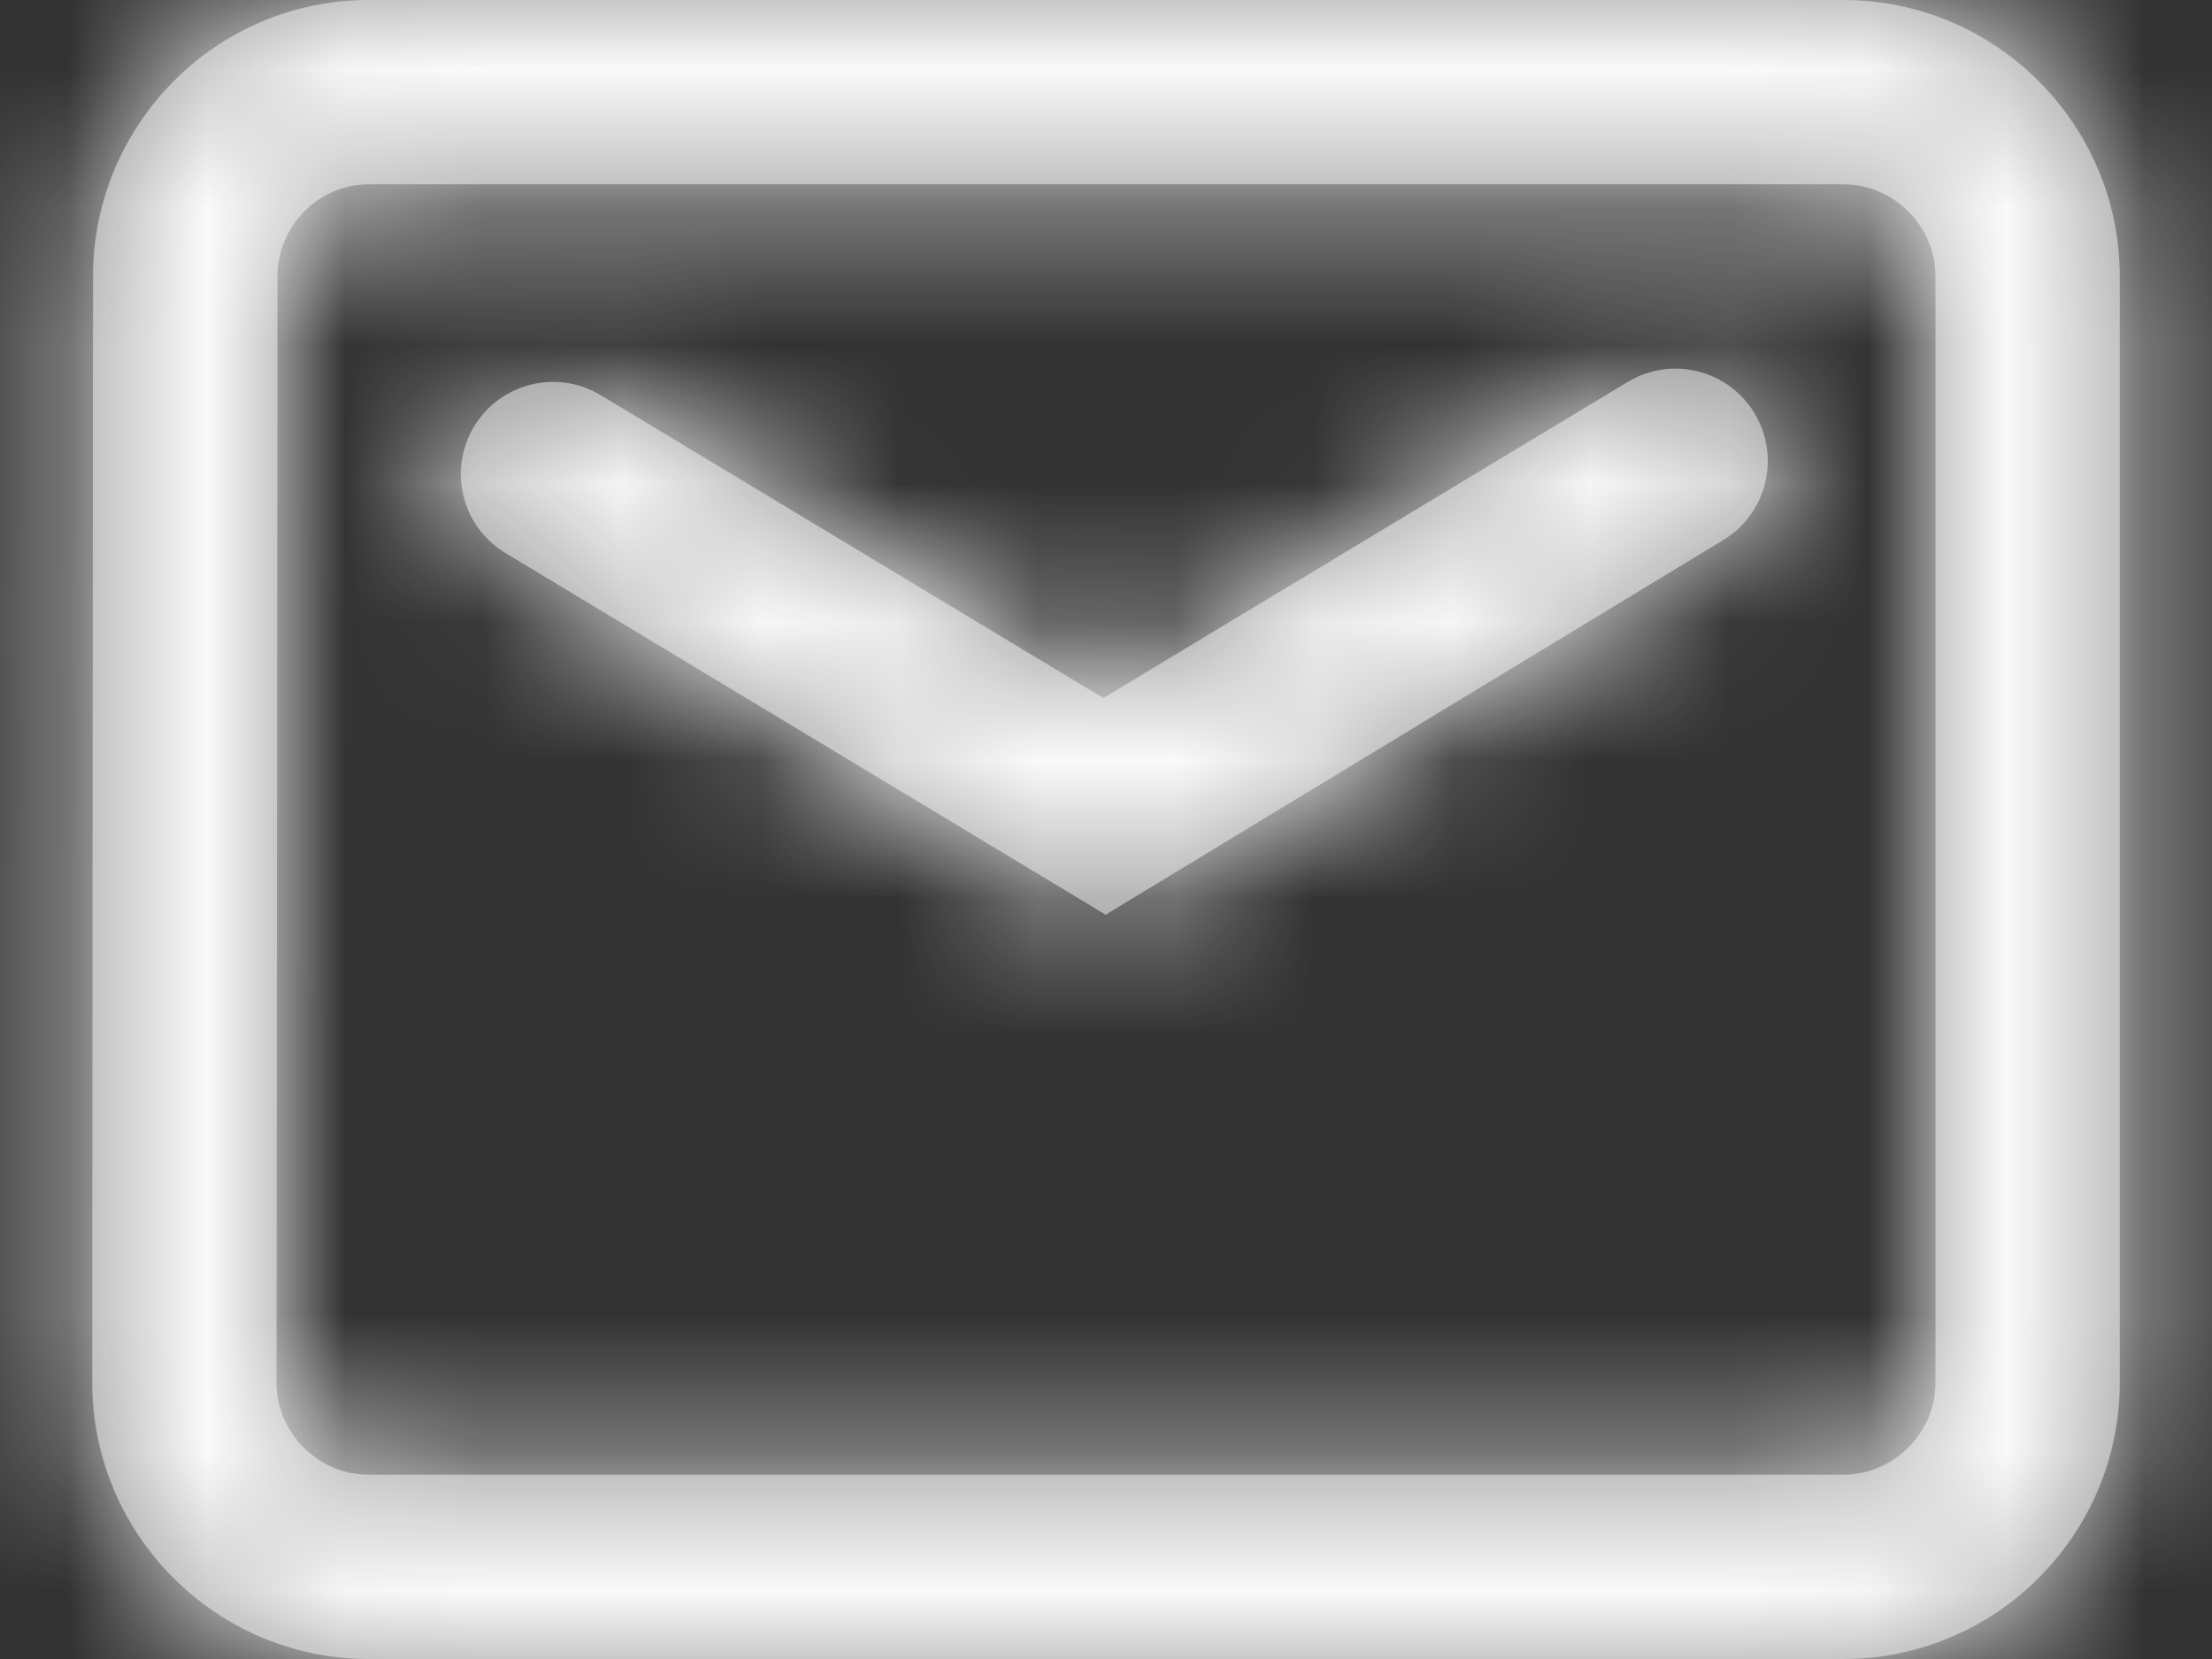
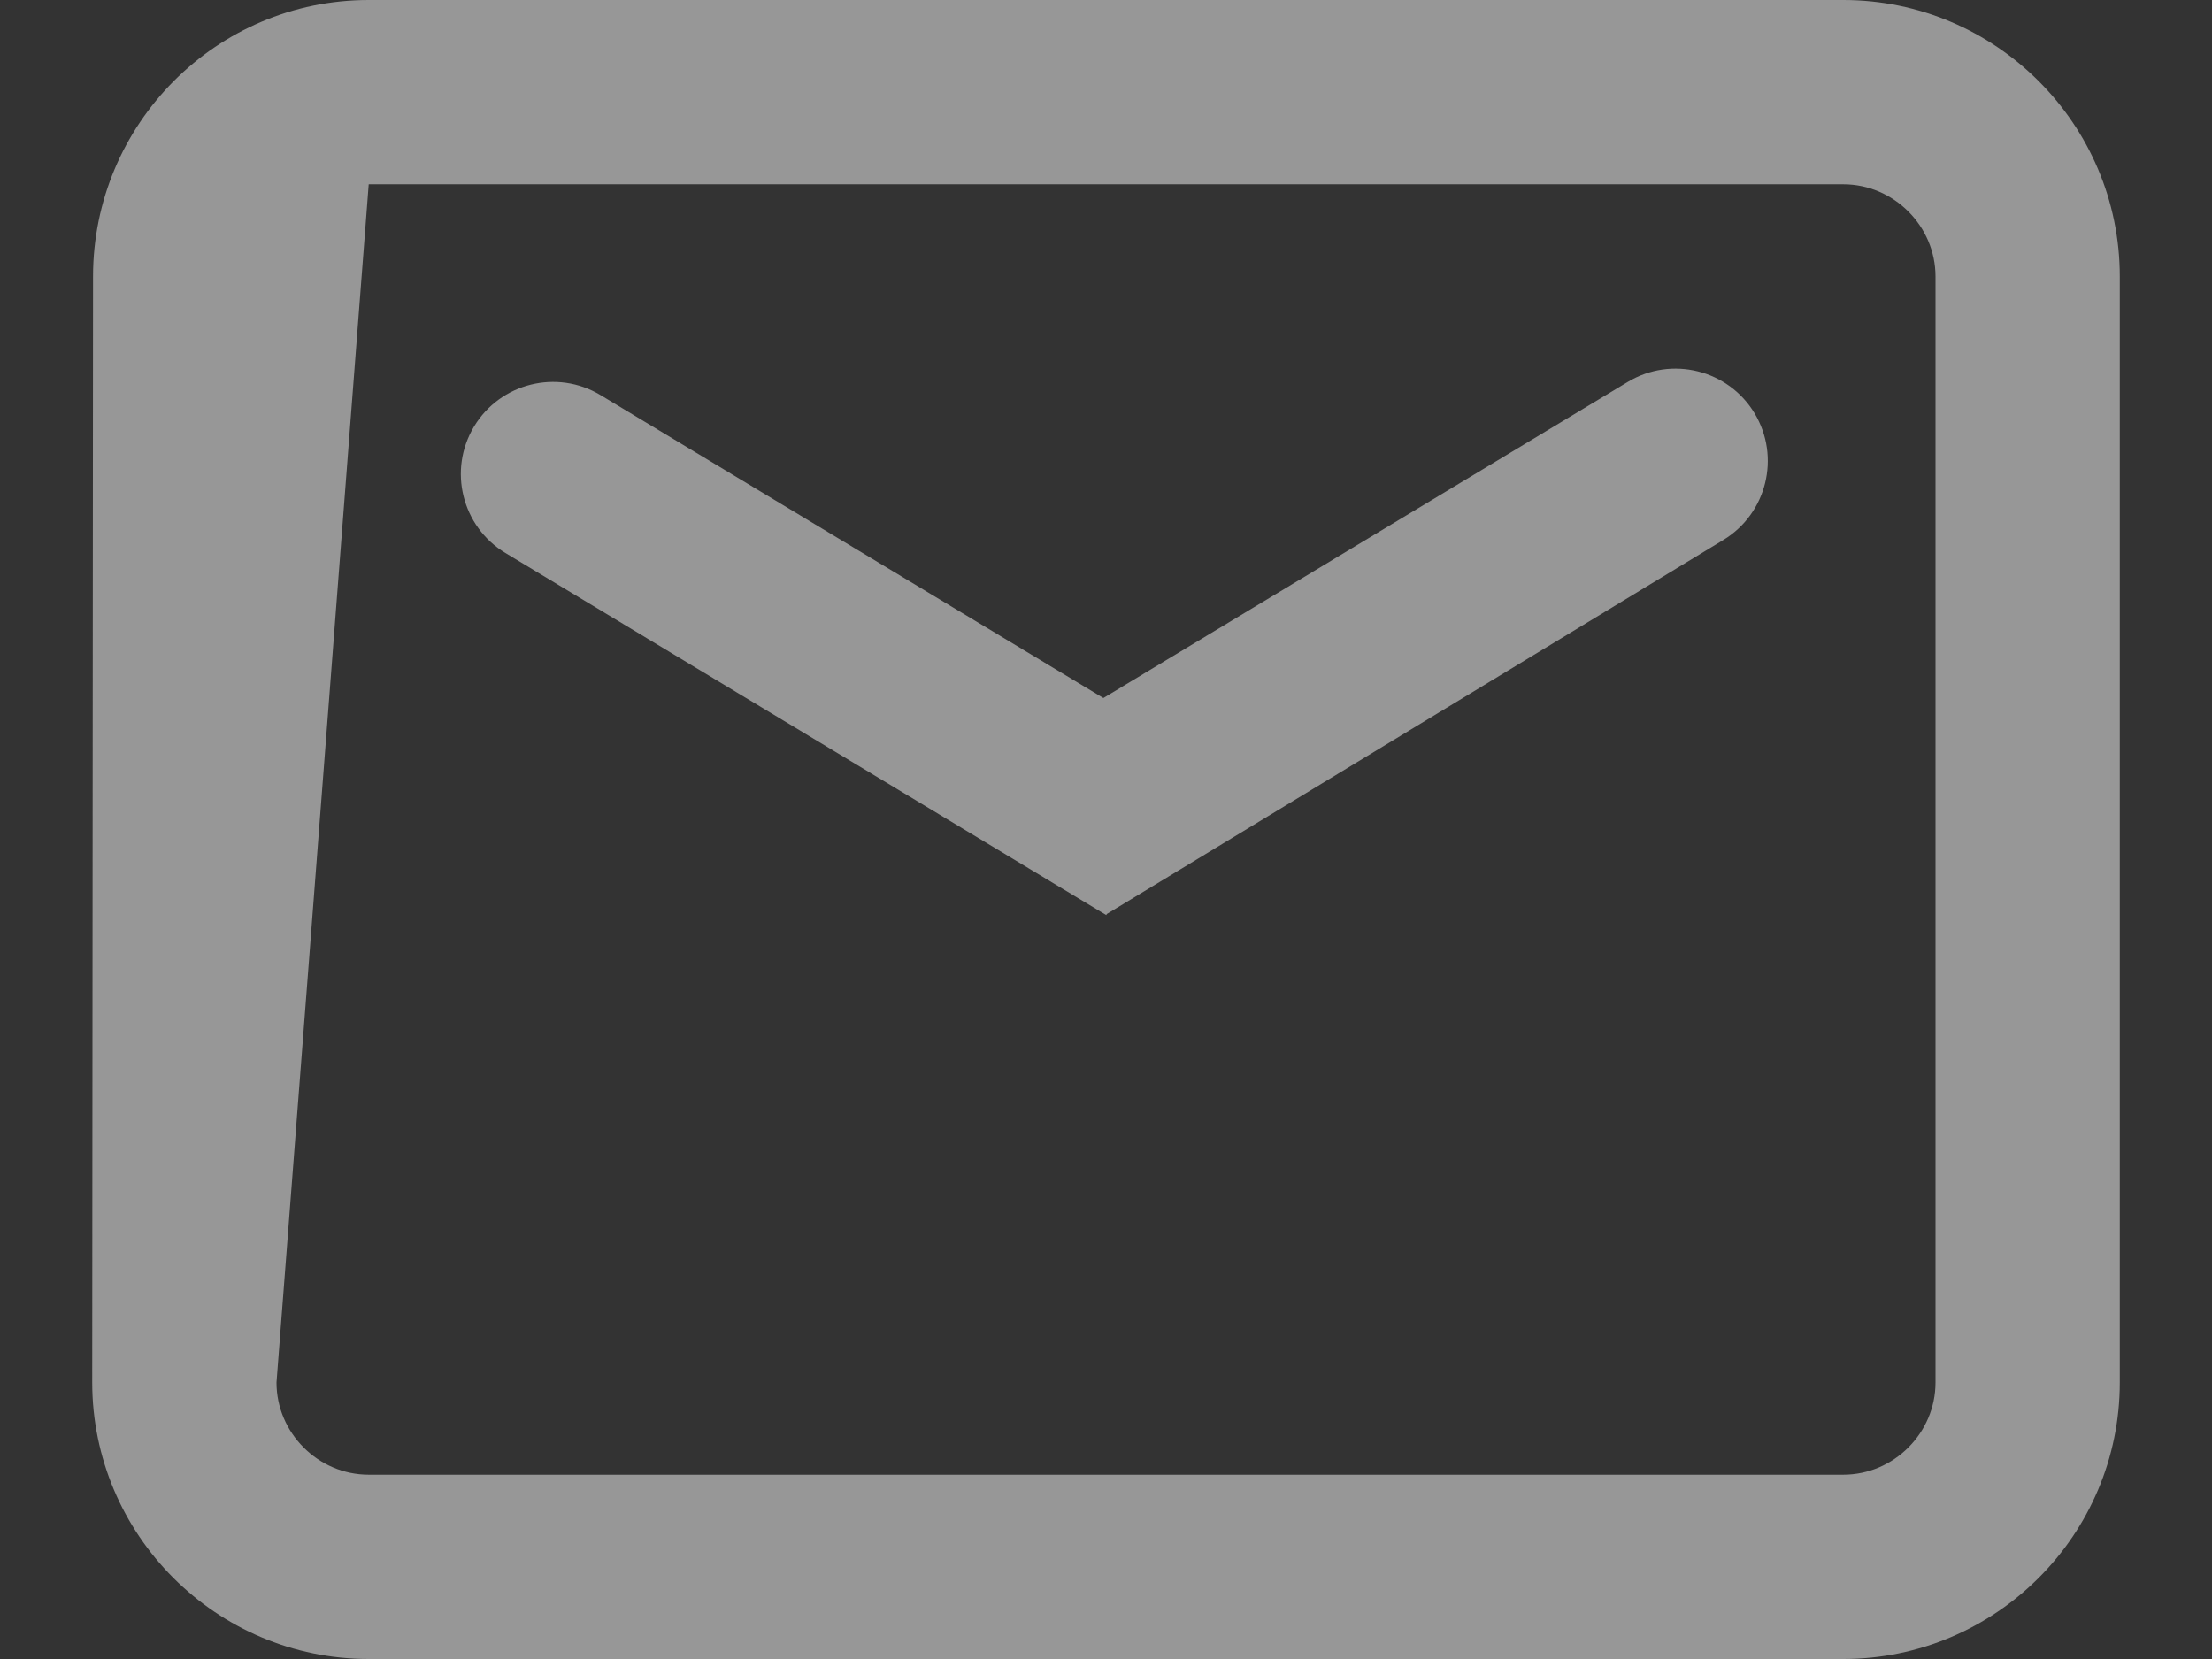
<svg xmlns="http://www.w3.org/2000/svg" xmlns:xlink="http://www.w3.org/1999/xlink" width="16px" height="12px" viewBox="0 0 16 12" version="1.1">
  <rect x="0" y="0" width="16" height="12" fill="#333333" stroke="none" />
  <title>icon</title>
  <desc>Created with Sketch.</desc>
  <defs>
-     <path d="M13.333,2 C14.435,2 15.333,2.898 15.333,4 L15.333,12 C15.333,13.102 14.435,14 13.333,14 L2.667,14 C1.565,14 0.667,13.102 0.667,11.999 L0.673,4 C0.673,2.898 1.565,2 2.667,2 L13.333,2 Z M13.333,3.333 L2.667,3.333 C2.304,3.333 2.007,3.633 2.007,4.001 L2,12 C2,12.365 2.302,12.667 2.667,12.667 L13.333,12.667 C13.698,12.667 14,12.365 14,12 L14,4 C14,3.635 13.698,3.333 13.333,3.333 Z M11.775,4.762 C12.091,4.572 12.501,4.674 12.691,4.989 C12.881,5.305 12.78,5.715 12.465,5.906 L12.465,5.906 L8.006,8.611 L8.002,8.619 L3.656,6 C3.341,5.81 3.239,5.4 3.429,5.085 C3.619,4.77 4.029,4.668 4.344,4.858 L7.981,7.049 Z" id="path-1" />
+     <path d="M13.333,2 C14.435,2 15.333,2.898 15.333,4 L15.333,12 C15.333,13.102 14.435,14 13.333,14 L2.667,14 C1.565,14 0.667,13.102 0.667,11.999 L0.673,4 C0.673,2.898 1.565,2 2.667,2 L13.333,2 Z M13.333,3.333 L2.667,3.333 L2,12 C2,12.365 2.302,12.667 2.667,12.667 L13.333,12.667 C13.698,12.667 14,12.365 14,12 L14,4 C14,3.635 13.698,3.333 13.333,3.333 Z M11.775,4.762 C12.091,4.572 12.501,4.674 12.691,4.989 C12.881,5.305 12.78,5.715 12.465,5.906 L12.465,5.906 L8.006,8.611 L8.002,8.619 L3.656,6 C3.341,5.81 3.239,5.4 3.429,5.085 C3.619,4.77 4.029,4.668 4.344,4.858 L7.981,7.049 Z" id="path-1" />
  </defs>
  <g id="06-Symbols" stroke="none" stroke-width="1" fill="none" fill-rule="evenodd">
    <g id="Organisms-/-Navbar-/-#02" transform="translate(-775, -23)">
      <g id="Group" transform="translate(775, 19)">
        <g id="Mail" transform="translate(0, 2)">
          <g id="Atoms-/-icons-/-System-/-Mail">
            <mask id="mask-2" fill="white">
              <use xlink:href="#path-1" />
            </mask>
            <use id="Mask" fill="#979797" fill-rule="nonzero" xlink:href="#path-1" />
            <g id="Atoms-/-Colors-/-Gray-#1" mask="url(#mask-2)" fill="#FAFAFA" fill-rule="evenodd">
-               <rect id="Atoms-/-Colors-/-Black" x="0" y="0" width="16" height="16" />
-             </g>
+               </g>
          </g>
        </g>
      </g>
    </g>
  </g>
</svg>